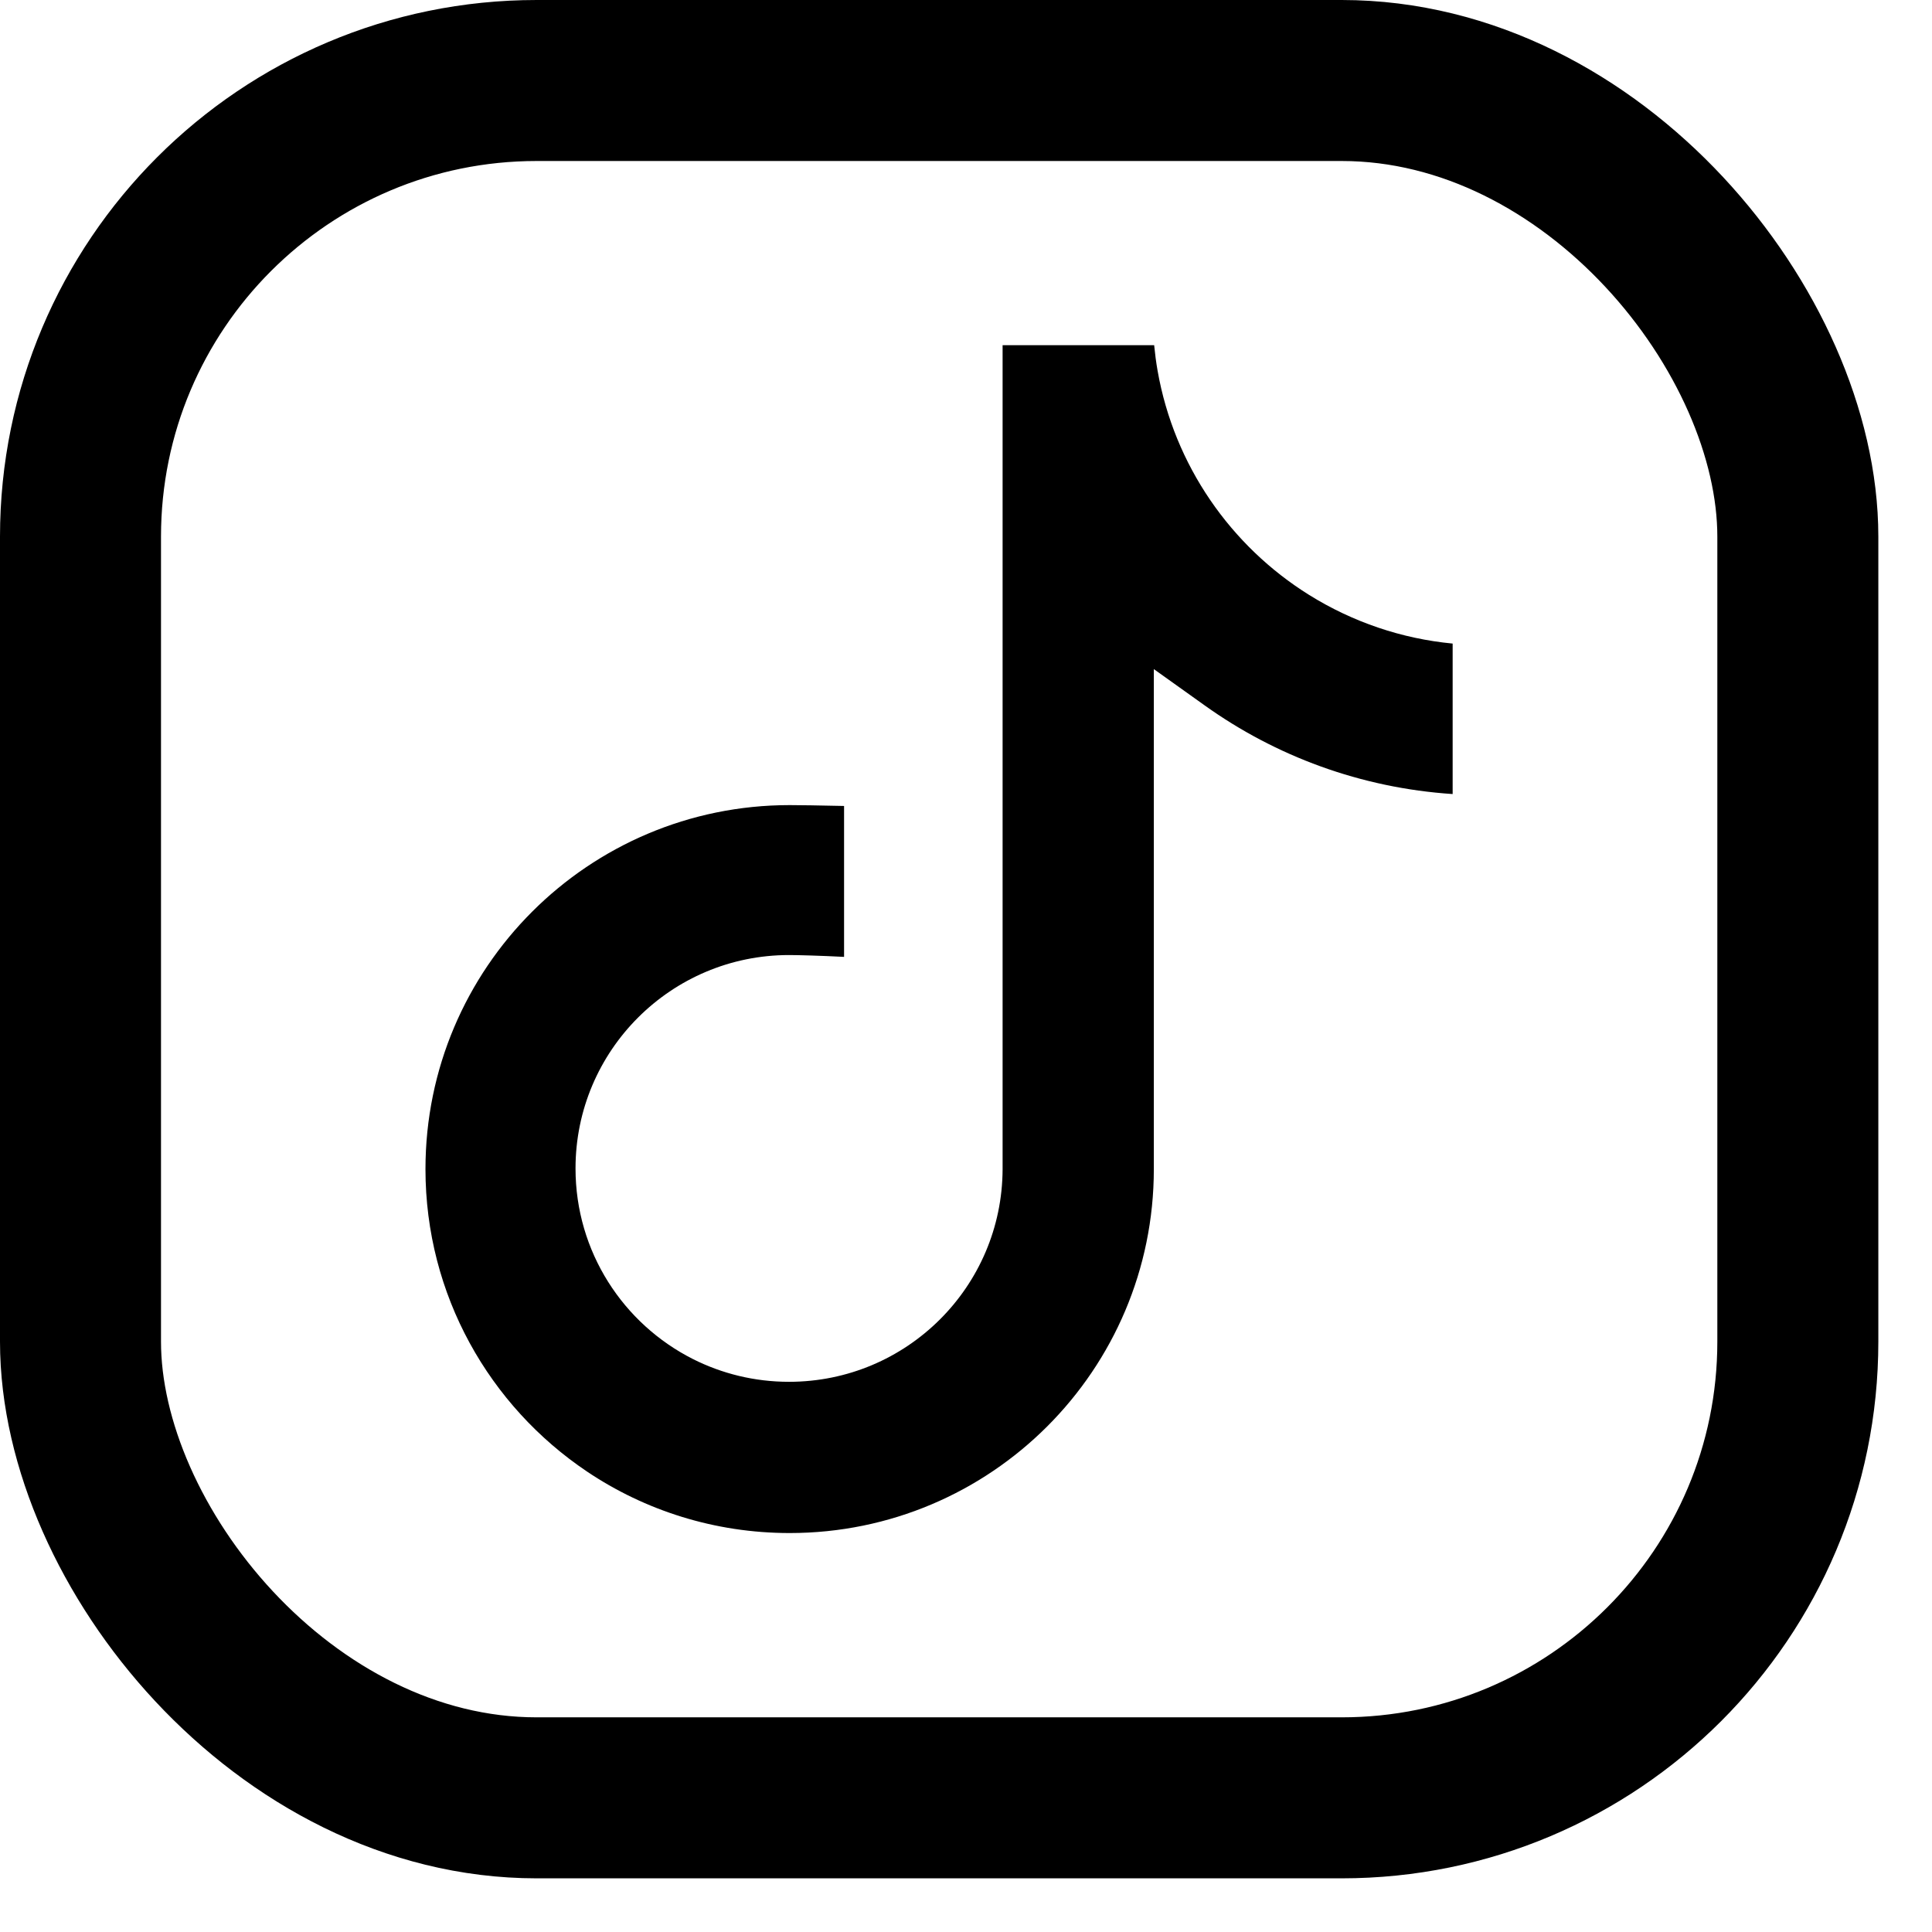
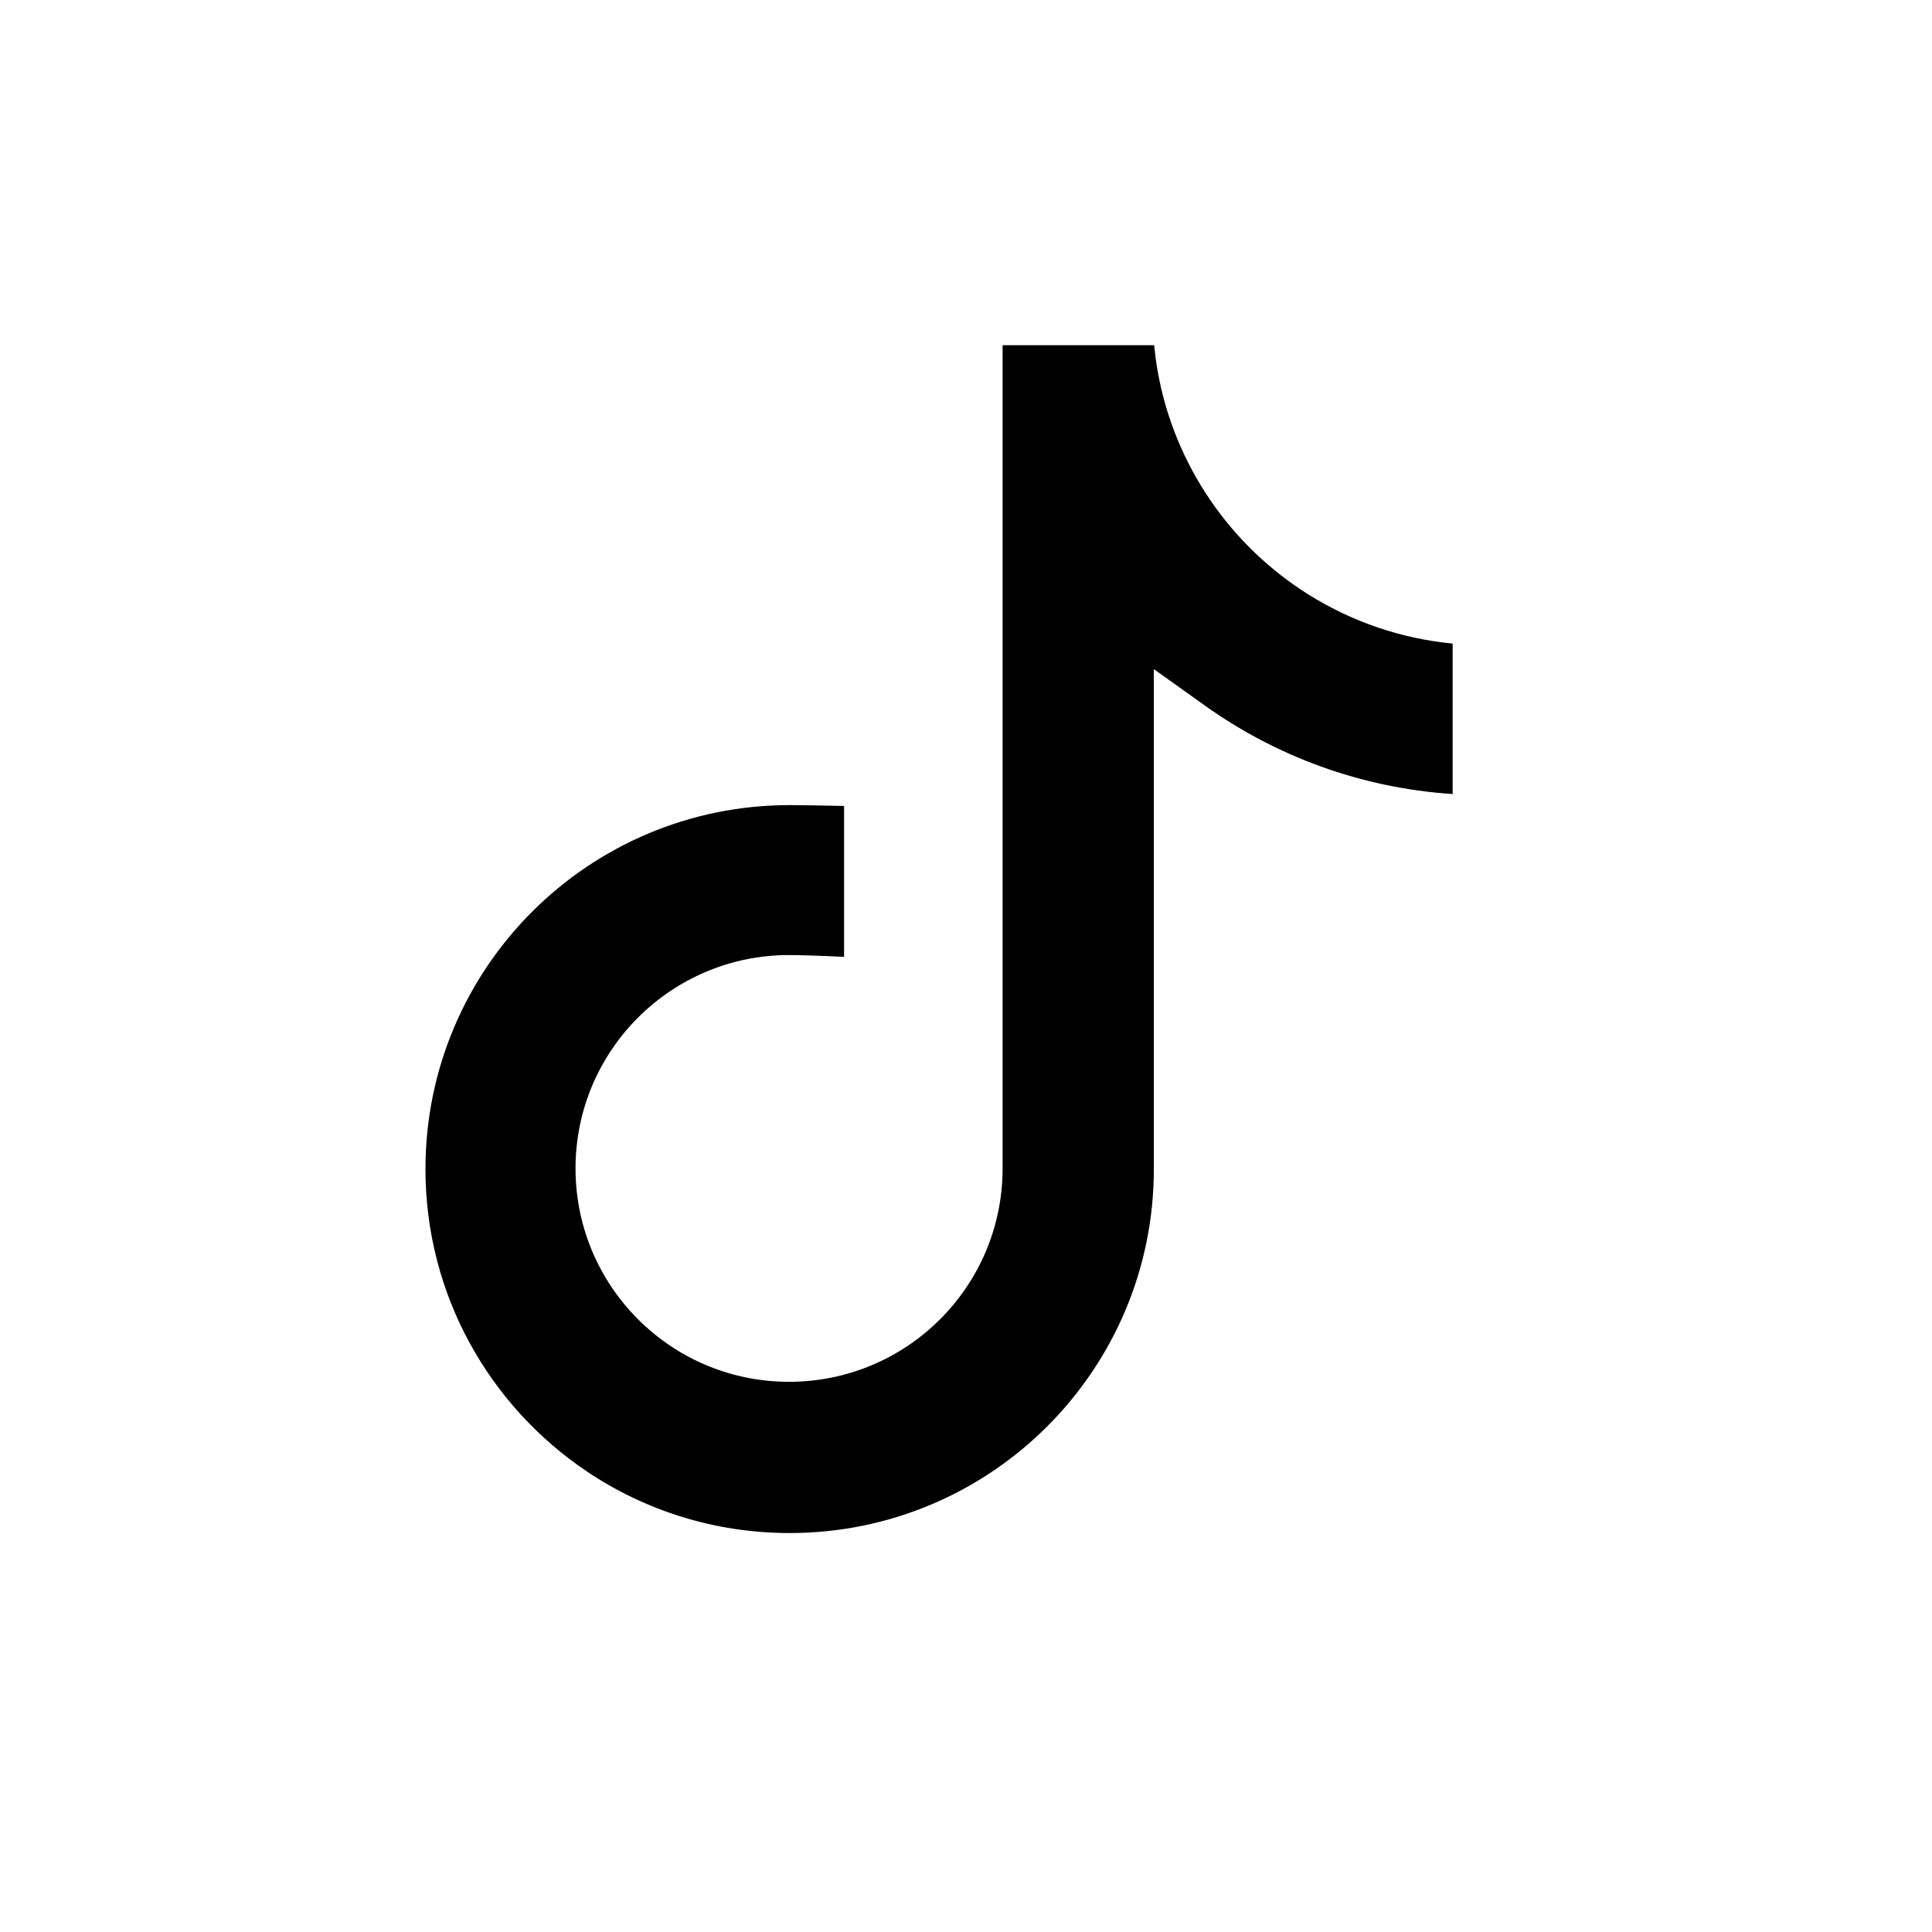
<svg xmlns="http://www.w3.org/2000/svg" width="18" height="18" viewBox="0 0 18 18" fill="none">
-   <rect x="0.75" y="0.75" width="16" height="16" rx="4.25" stroke="black" stroke-width="1.5" />
  <path fill-rule="evenodd" clip-rule="evenodd" d="M13.826 5.711C13.796 5.711 13.766 5.71 13.736 5.709C13.766 5.71 13.796 5.711 13.826 5.711H13.826ZM11.35 7.015C11.35 7.015 11.35 7.015 11.35 7.015ZM7.864 8.915C7.649 8.904 7.44 8.898 7.351 8.898C6.253 8.898 5.362 9.788 5.362 10.886C5.362 11.663 5.808 12.335 6.456 12.662L6.456 12.662C6.726 12.798 7.03 12.874 7.351 12.874C8.448 12.874 9.337 11.988 9.341 10.893V10.892V3.216H10.753C10.761 3.296 10.771 3.375 10.785 3.454L10.785 3.454C10.94 4.336 11.467 5.088 12.197 5.543C12.603 5.796 13.061 5.951 13.534 5.996L13.534 7.398C12.676 7.341 11.884 7.044 11.225 6.573L10.75 6.234V6.817V10.892C10.75 12.765 9.231 14.283 7.357 14.283C6.658 14.283 6.008 14.072 5.469 13.71C4.561 13.1 3.964 12.066 3.964 10.892C3.964 9.019 5.483 7.501 7.357 7.501H7.358C7.435 7.501 7.646 7.504 7.864 7.509V7.688V8.915Z" fill="black" />
</svg>